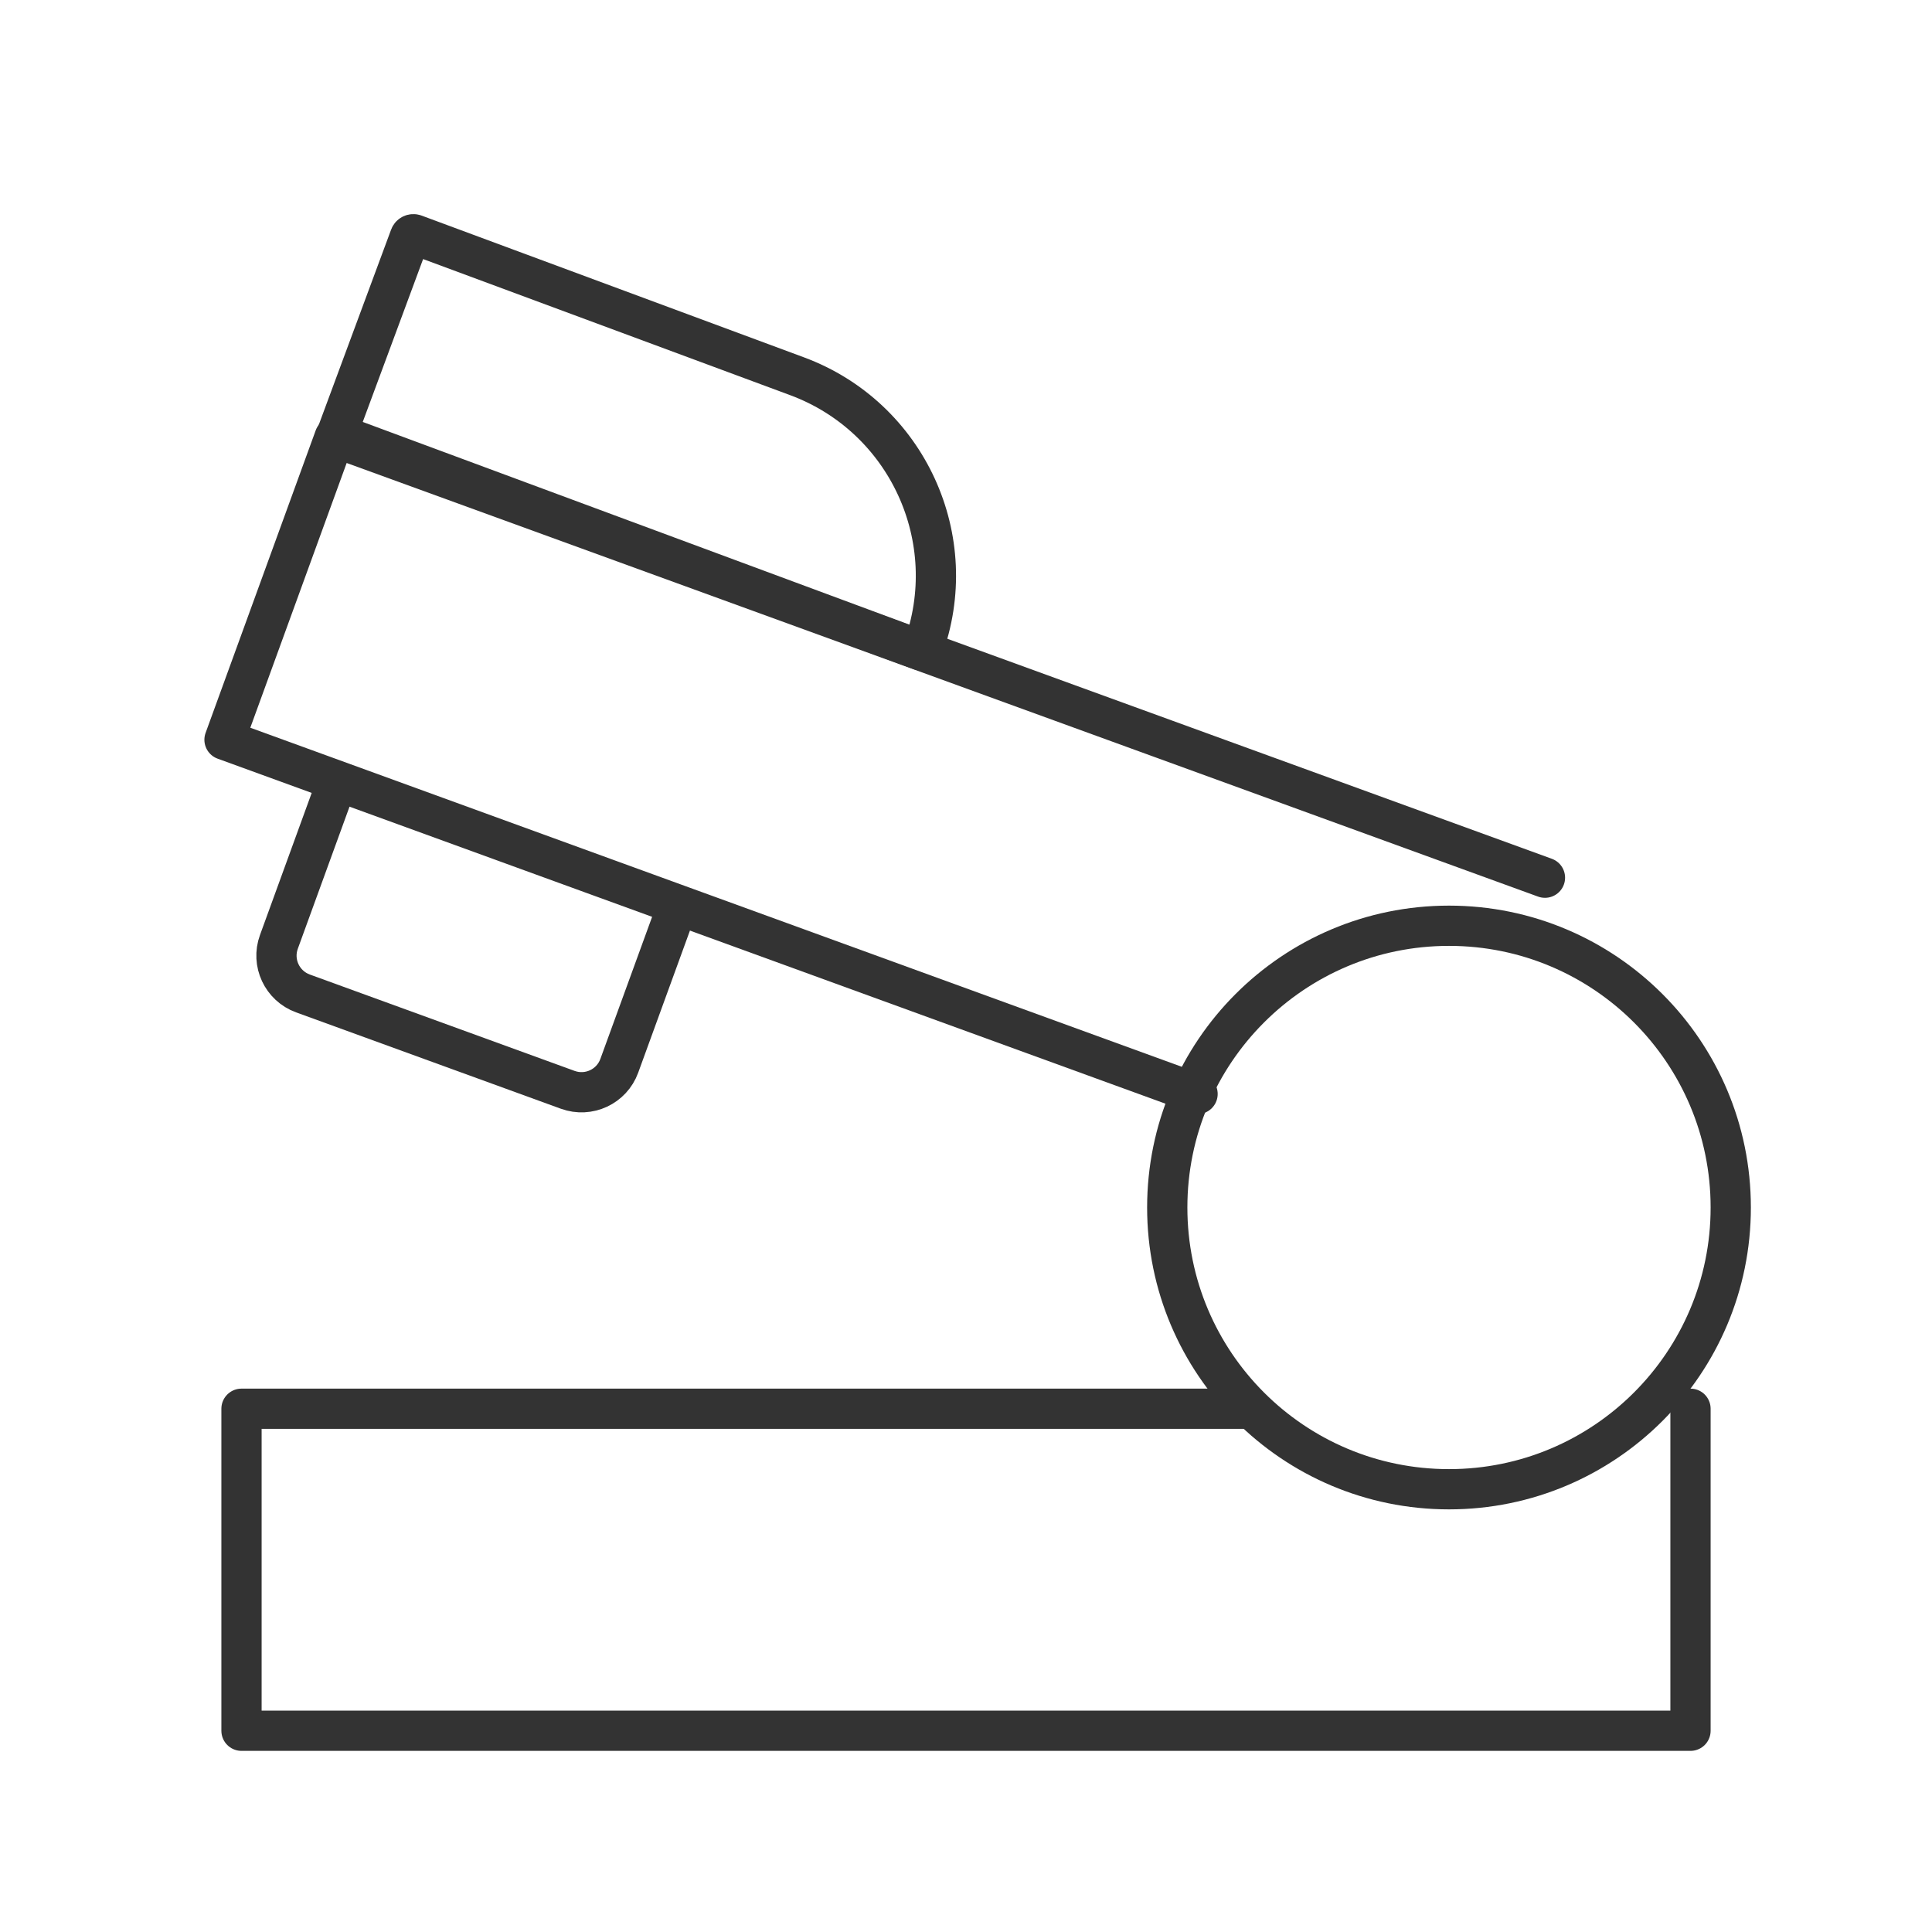
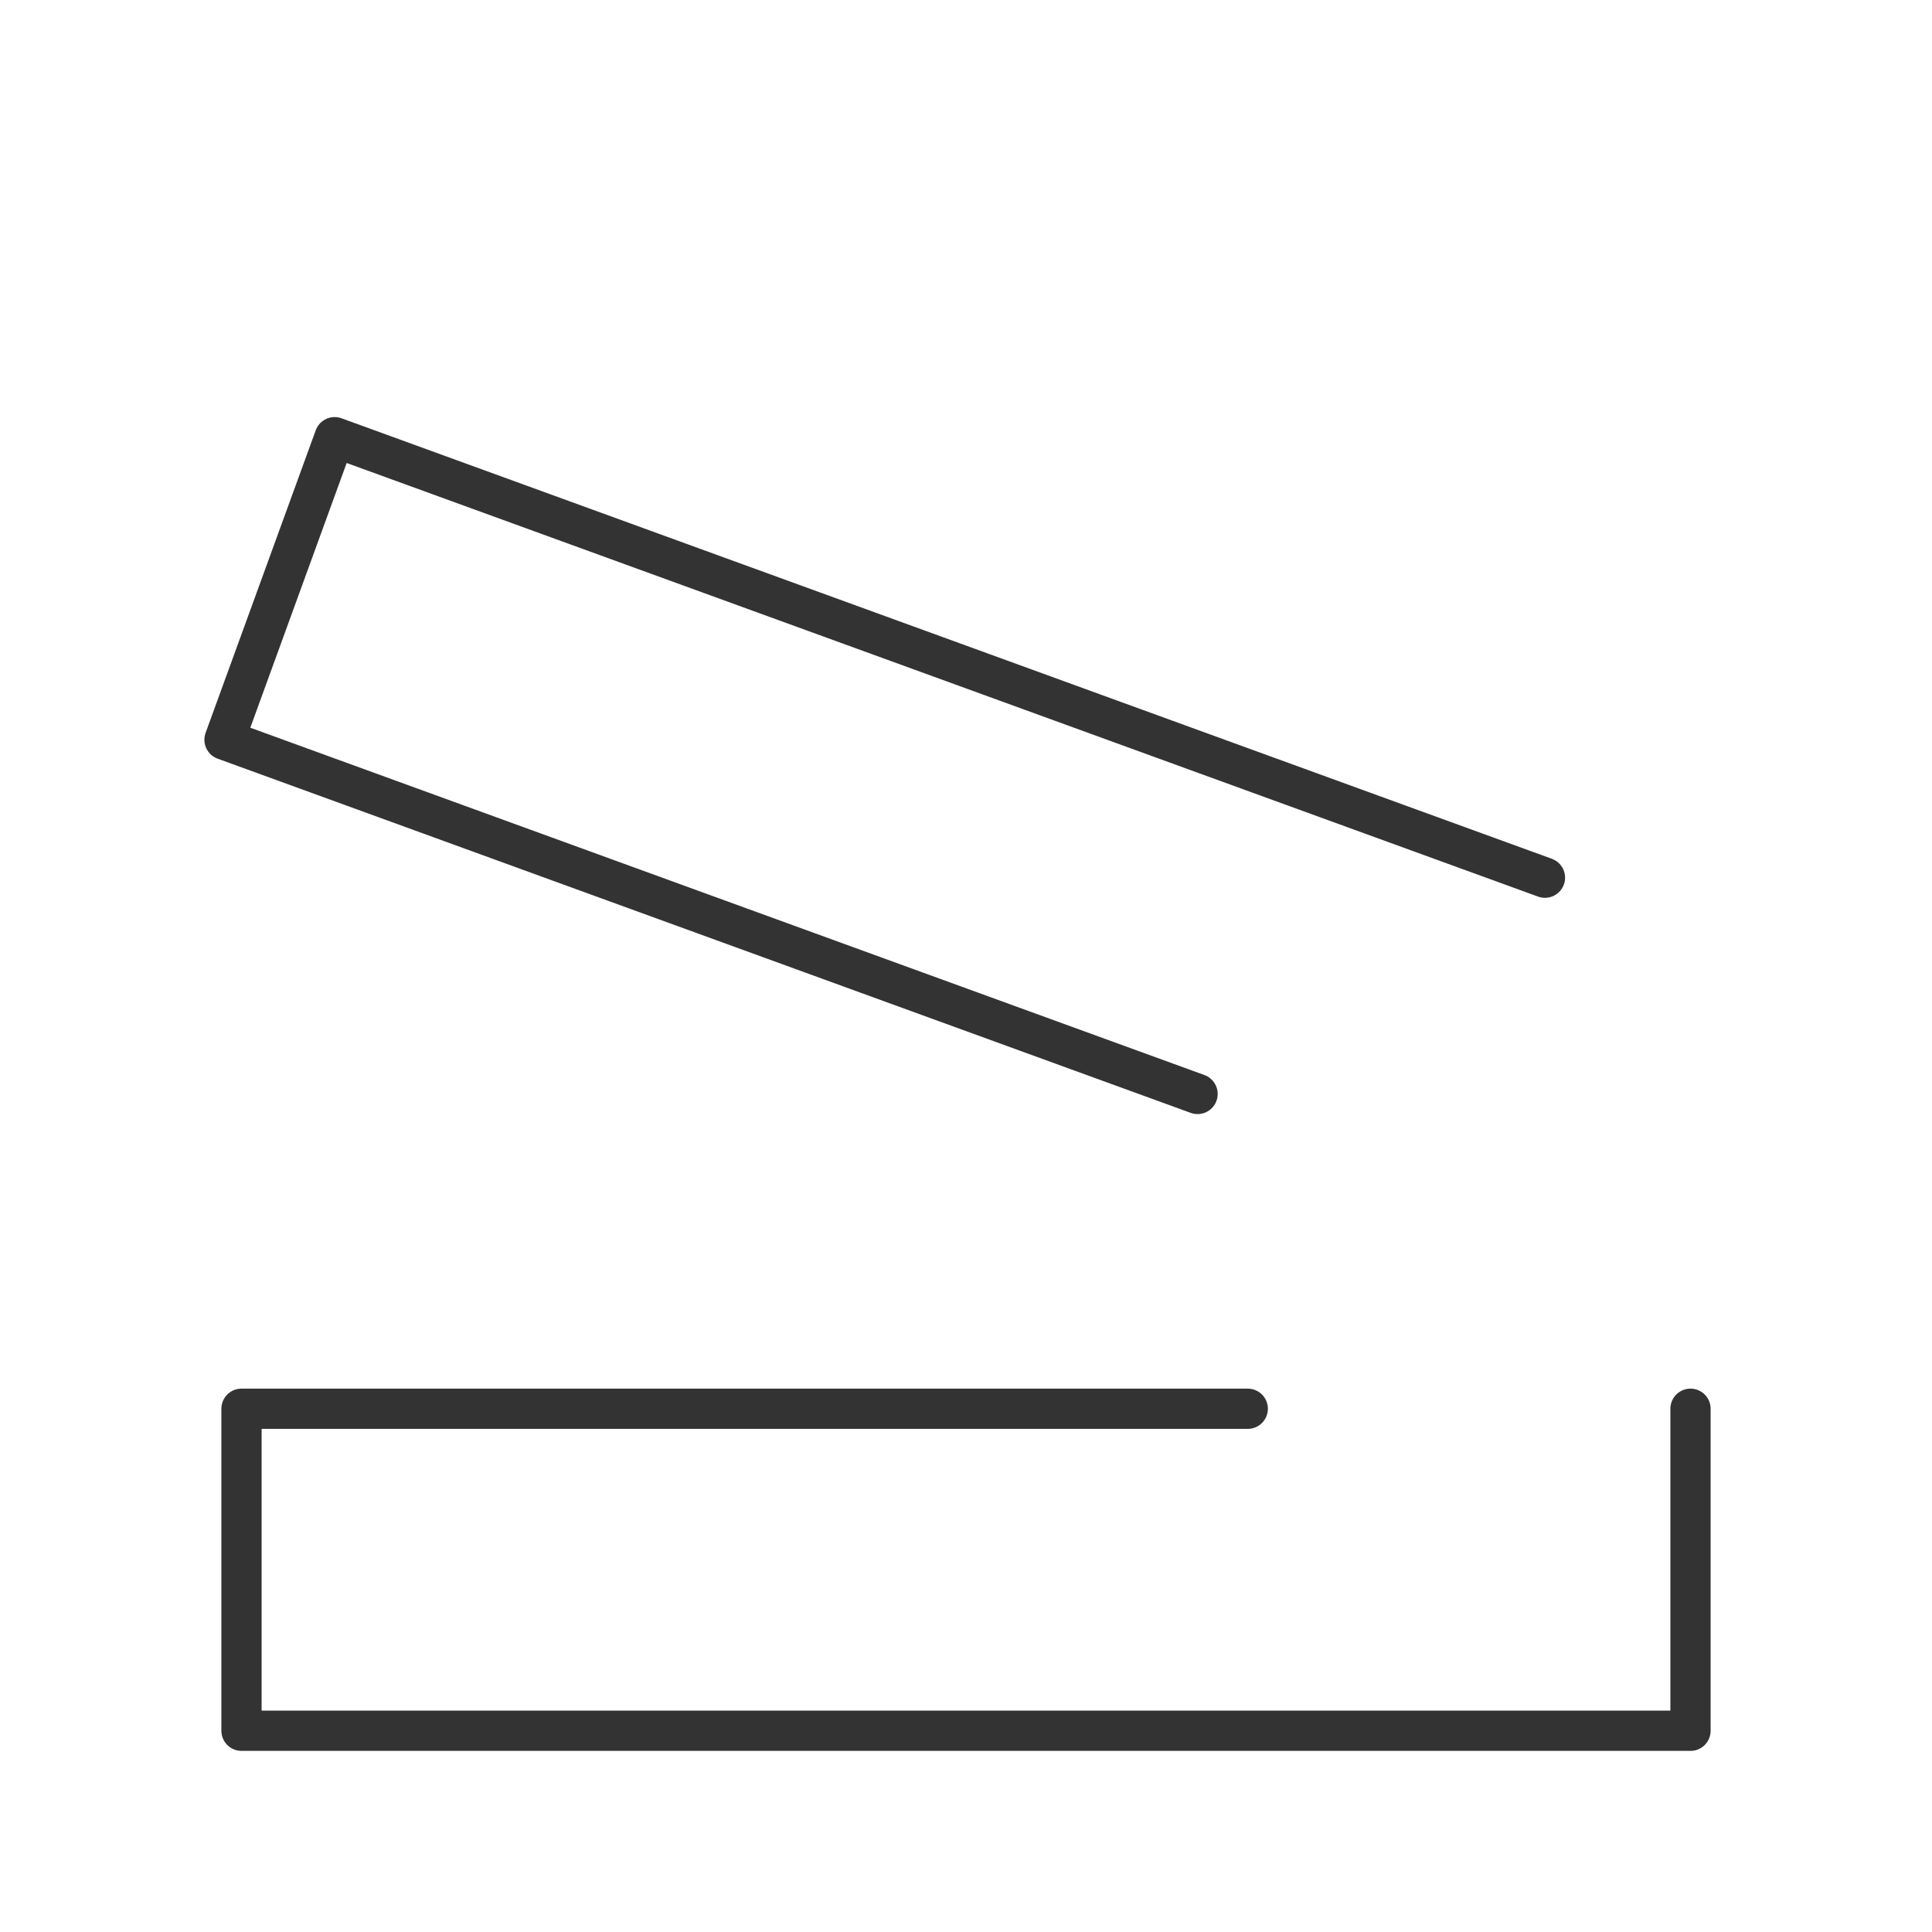
<svg xmlns="http://www.w3.org/2000/svg" width="45" height="45" viewBox="0 0 48 48" fill="none">
  <path d="M42 35V43H6V35H31" stroke="#333" stroke-width="1" stroke-linecap="round" stroke-linejoin="round" />
  <path d="M38.384 21.806L8.314 10.862L5.578 18.379L29.753 27.179" stroke="#333" stroke-width="1" stroke-linecap="round" stroke-linejoin="round" />
-   <path d="M8.37 10.778L22.882 16.159C22.898 16.164 22.916 16.156 22.922 16.14V16.14C23.936 13.404 22.54 10.363 19.803 9.348L10.301 5.825C10.255 5.808 10.203 5.832 10.186 5.878L8.37 10.778Z" stroke="#333" stroke-width="1" stroke-linecap="round" stroke-linejoin="round" />
-   <path d="M16.755 22.72L15.386 26.479C15.198 26.998 14.624 27.265 14.105 27.076L7.527 24.682C7.008 24.493 6.74 23.92 6.929 23.401L8.297 19.642" stroke="#333" stroke-width="1" stroke-linecap="round" stroke-linejoin="round" />
-   <circle cx="36" cy="30" r="7" fill="none" stroke="#333" stroke-width="1" />
</svg>